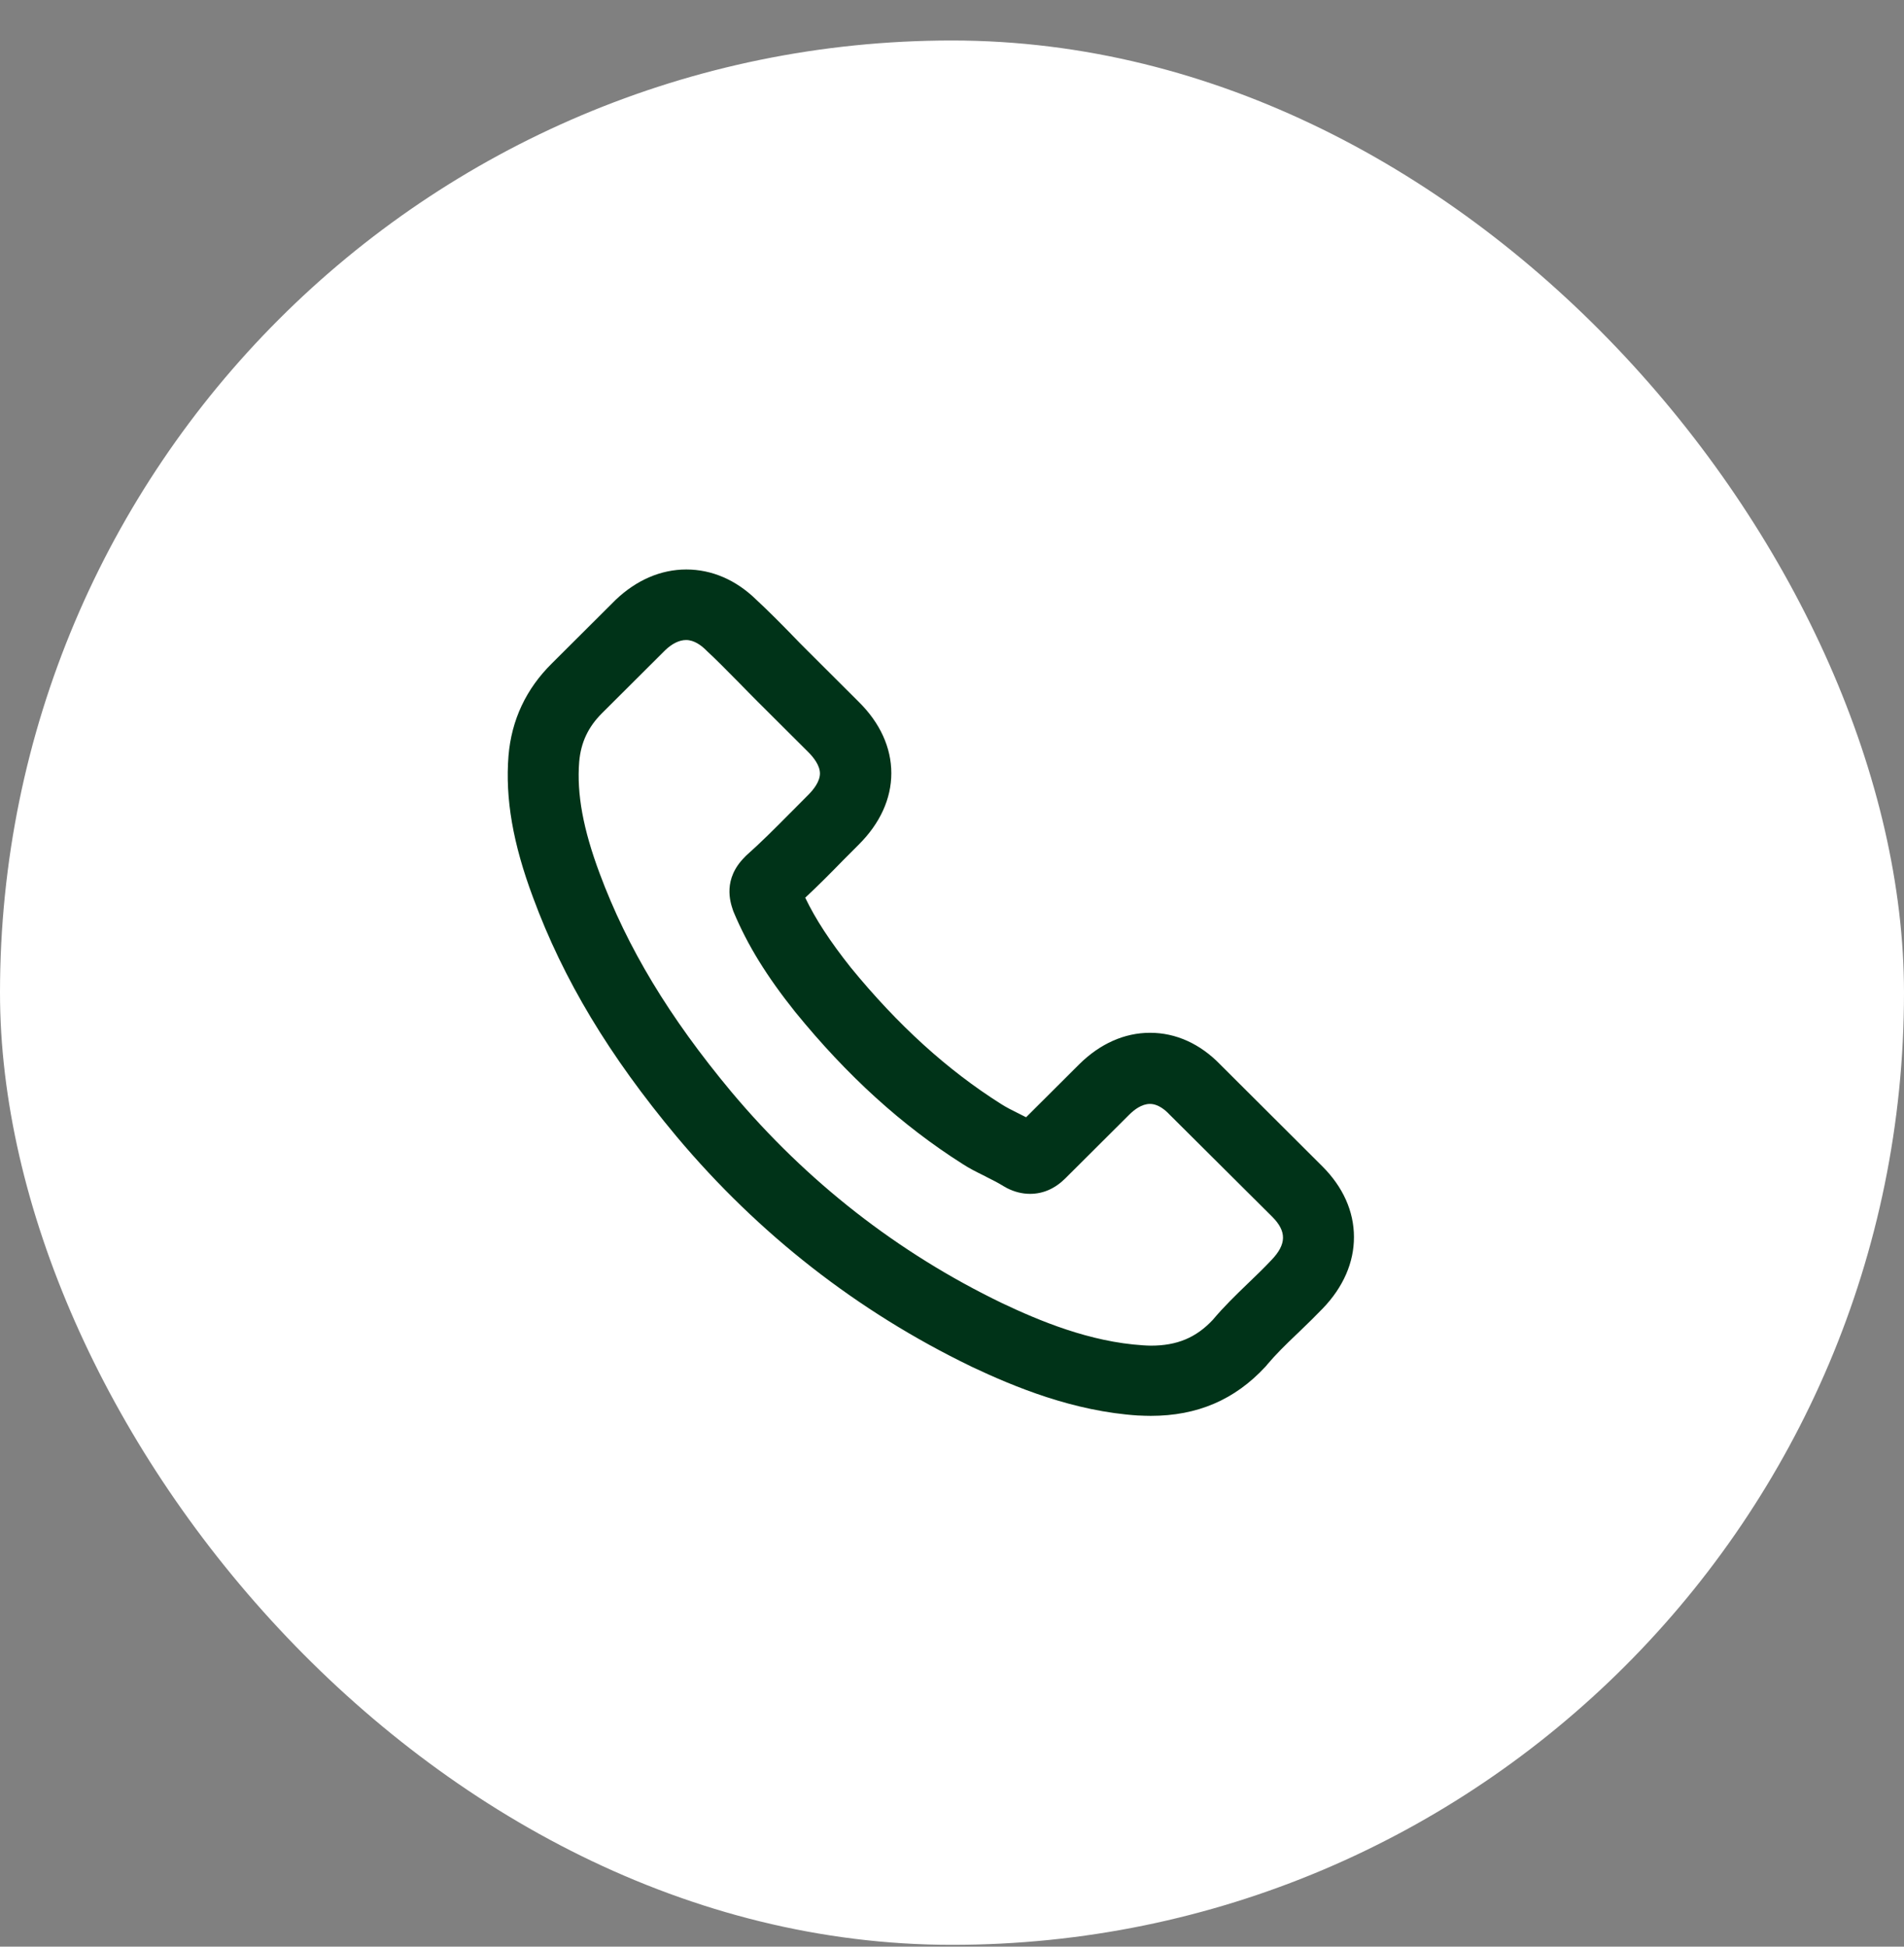
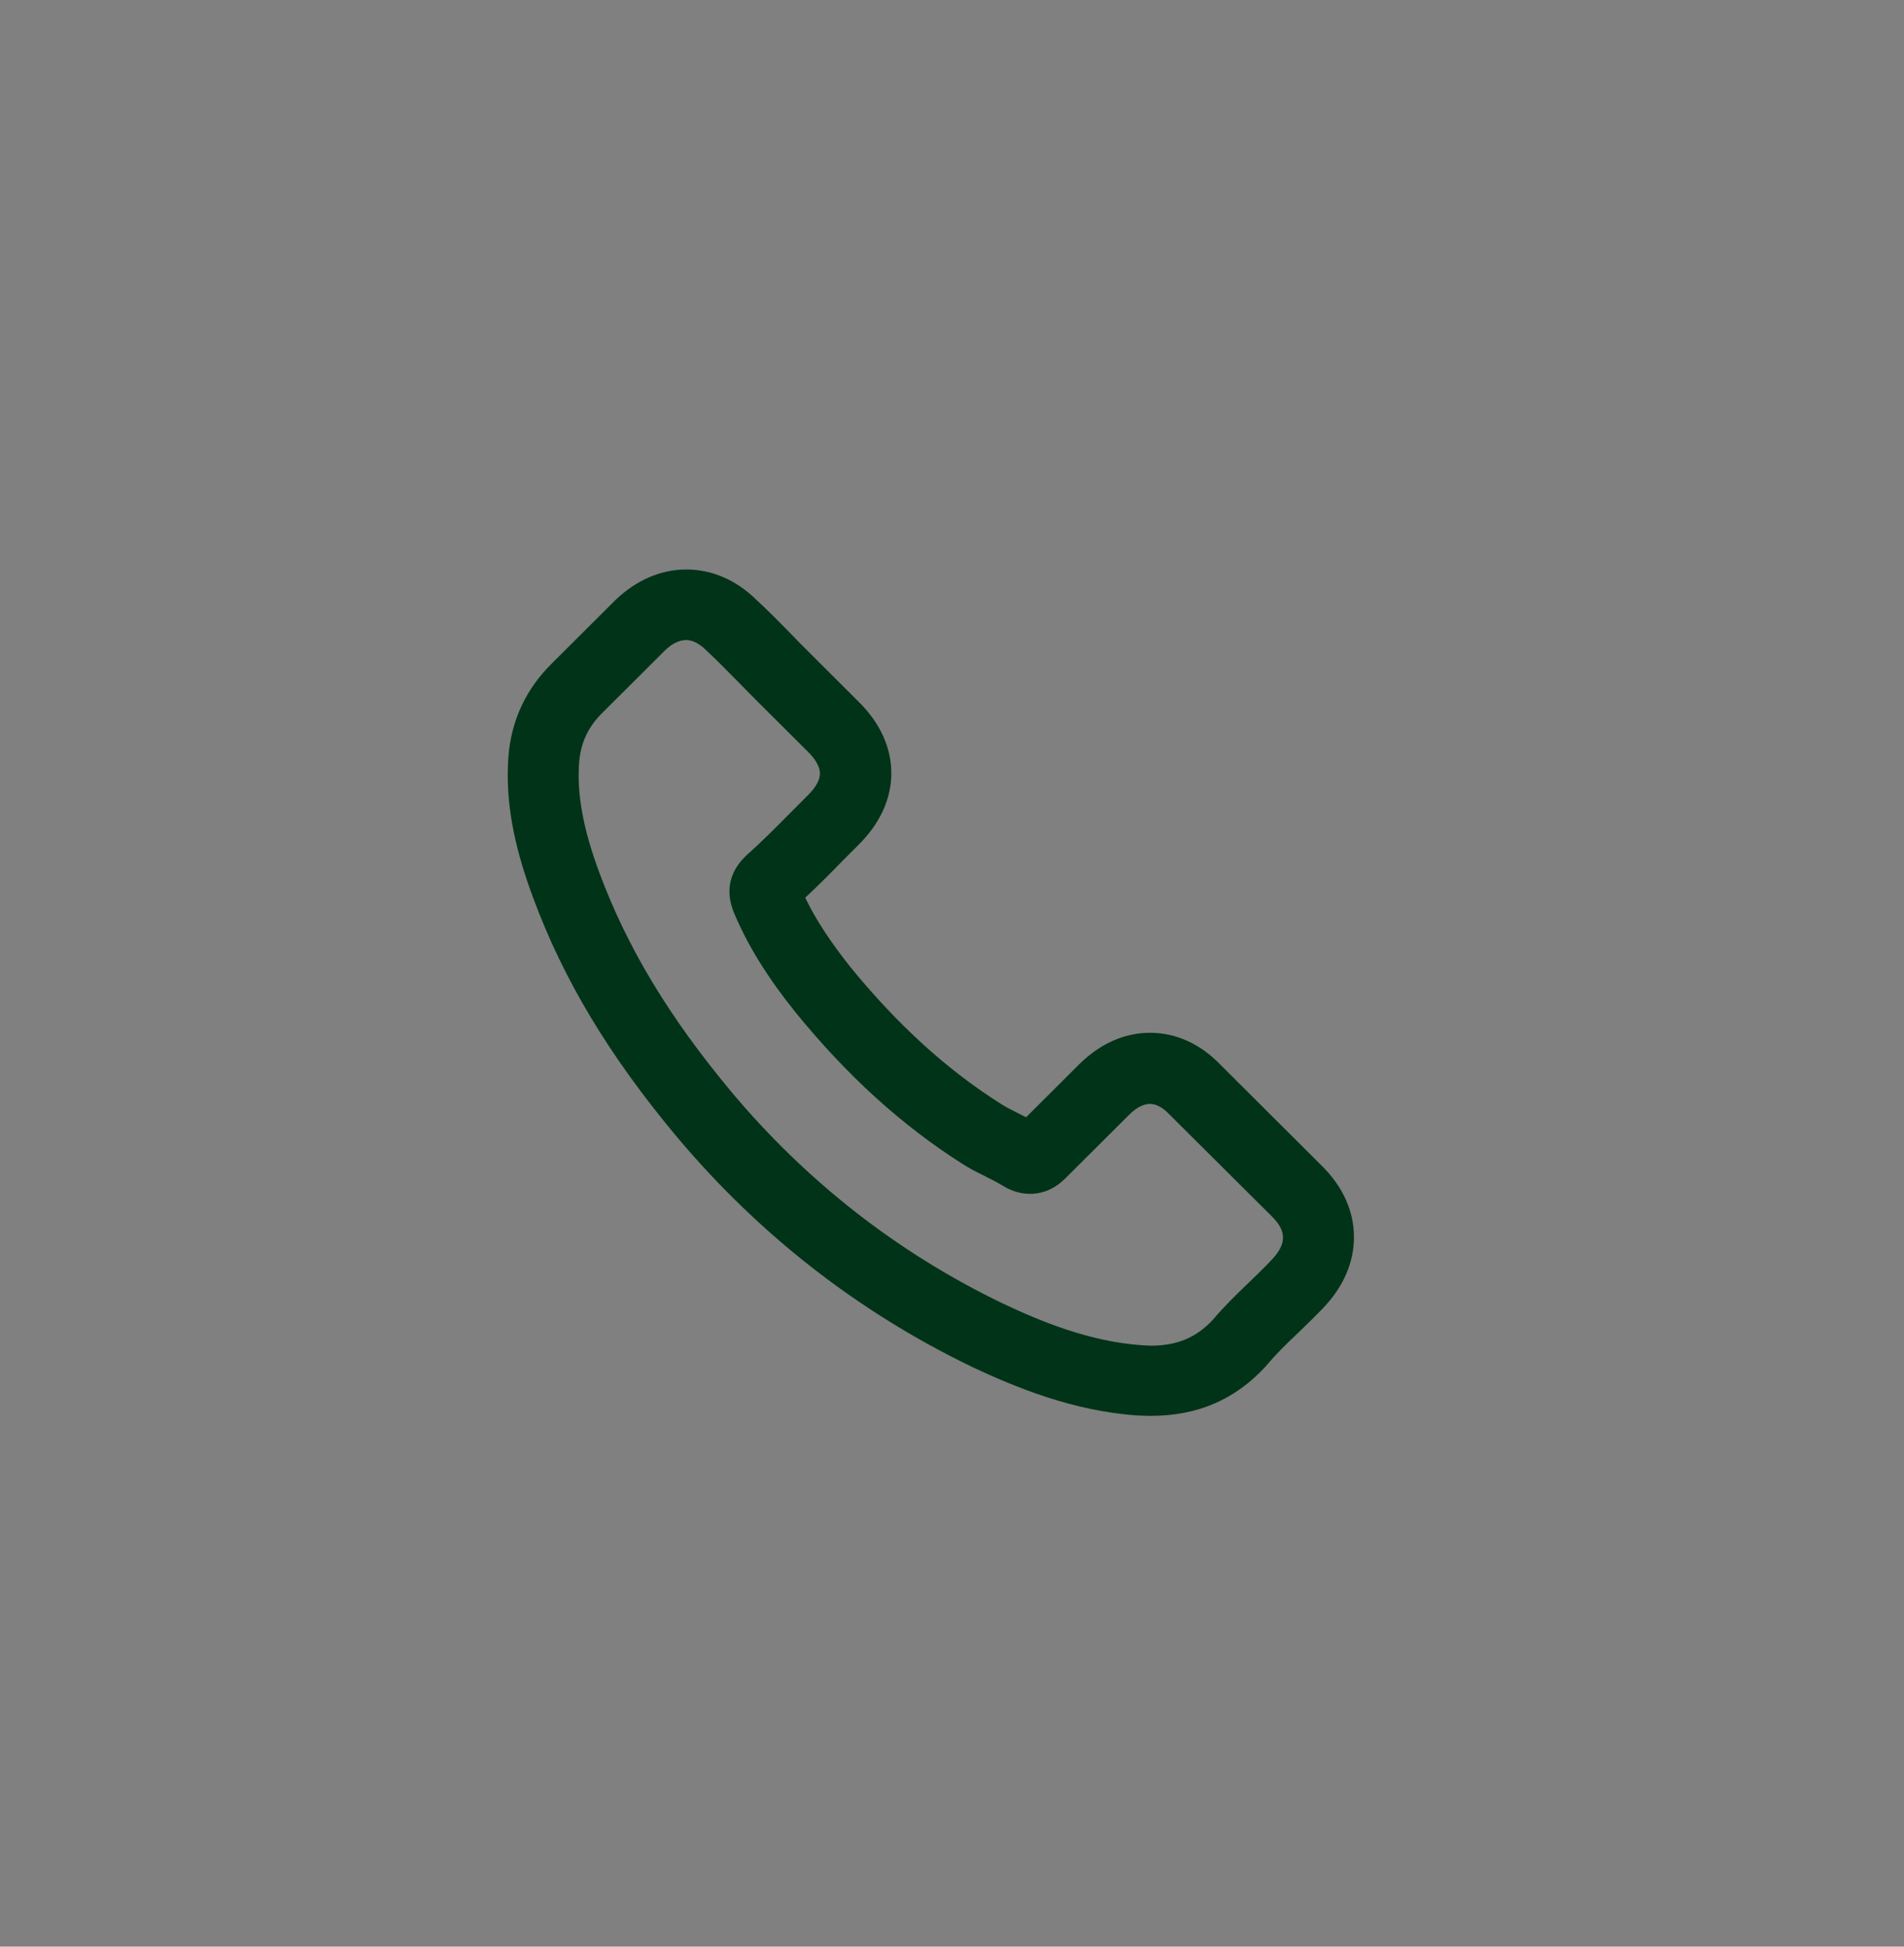
<svg xmlns="http://www.w3.org/2000/svg" width="45" height="46" viewBox="0 0 45 46" fill="none">
  <rect x="0" y="0" width="45" height="46" fill="#808080" stroke="none" />
-   <rect y="0.957" width="45" height="45" rx="22.5" fill="white" />
  <path d="M31.251 27.559L28.841 25.156C28.365 24.664 27.79 24.405 27.181 24.405C26.575 24.405 25.996 24.664 25.506 25.15L24.251 26.401C24.188 26.369 24.127 26.338 24.071 26.31C23.923 26.238 23.781 26.165 23.66 26.088C22.386 25.283 21.226 24.228 20.11 22.866C19.618 22.246 19.278 21.726 19.031 21.213C19.349 20.917 19.648 20.614 19.932 20.323C20.051 20.202 20.177 20.077 20.298 19.956C20.8 19.456 21.066 18.873 21.066 18.271C21.066 17.666 20.8 17.083 20.298 16.587L19.102 15.394C18.966 15.259 18.836 15.128 18.703 14.989L18.697 14.982C18.435 14.714 18.154 14.43 17.872 14.169C17.395 13.703 16.823 13.457 16.22 13.457C15.621 13.457 15.044 13.705 14.552 14.173L13.043 15.677C12.434 16.278 12.089 17.012 12.018 17.86C11.938 18.869 12.122 19.934 12.598 21.207C13.314 23.148 14.394 24.944 15.993 26.859C17.931 29.167 20.272 30.993 22.947 32.287L22.949 32.289C23.983 32.777 25.369 33.35 26.901 33.449H26.92C27.009 33.453 27.1 33.457 27.197 33.457C28.297 33.457 29.183 33.078 29.906 32.297C29.918 32.283 29.935 32.267 29.951 32.244C30.153 32.004 30.384 31.778 30.631 31.542L30.688 31.488C30.919 31.268 31.101 31.086 31.263 30.919C31.747 30.416 32.002 29.833 32 29.23C32 28.625 31.741 28.047 31.251 27.559ZM13.689 18.001C13.729 17.543 13.902 17.178 14.228 16.853L15.72 15.366C15.884 15.208 16.056 15.124 16.216 15.124C16.41 15.124 16.582 15.257 16.692 15.368L16.704 15.38C16.931 15.59 17.149 15.812 17.38 16.046L17.486 16.153C17.555 16.223 17.625 16.294 17.696 16.367C17.765 16.435 17.834 16.506 17.903 16.576L19.104 17.773C19.229 17.898 19.379 18.088 19.379 18.277C19.379 18.467 19.229 18.657 19.104 18.782C19.041 18.844 18.978 18.907 18.915 18.972C18.855 19.034 18.792 19.097 18.729 19.159L18.644 19.244C18.306 19.585 17.984 19.908 17.637 20.216L17.603 20.251C17.079 20.773 17.259 21.314 17.318 21.492C17.322 21.506 17.326 21.516 17.33 21.528L17.338 21.548C17.666 22.331 18.115 23.062 18.796 23.915L18.798 23.917C20.023 25.422 21.315 26.595 22.75 27.505C22.908 27.608 23.068 27.688 23.224 27.765C23.253 27.779 23.283 27.793 23.311 27.809L23.313 27.811C23.461 27.884 23.603 27.957 23.724 28.033L23.761 28.053C23.773 28.059 23.785 28.068 23.797 28.074C23.975 28.165 24.16 28.211 24.344 28.211C24.656 28.211 24.939 28.086 25.186 27.838L26.689 26.34C26.806 26.223 26.984 26.086 27.179 26.086C27.377 26.086 27.549 26.239 27.636 26.332L27.64 26.336L30.066 28.75C30.415 29.097 30.408 29.403 30.05 29.775L30.046 29.779C29.876 29.96 29.696 30.134 29.526 30.297L29.477 30.344C29.206 30.606 28.926 30.876 28.665 31.187C28.268 31.611 27.817 31.798 27.201 31.798C27.144 31.798 27.079 31.794 27.015 31.79C25.757 31.71 24.573 31.215 23.68 30.792C21.221 29.605 19.069 27.926 17.285 25.8C15.813 24.034 14.825 22.394 14.171 20.636C13.784 19.599 13.628 18.76 13.689 18.001Z" fill="#003318" />
</svg>